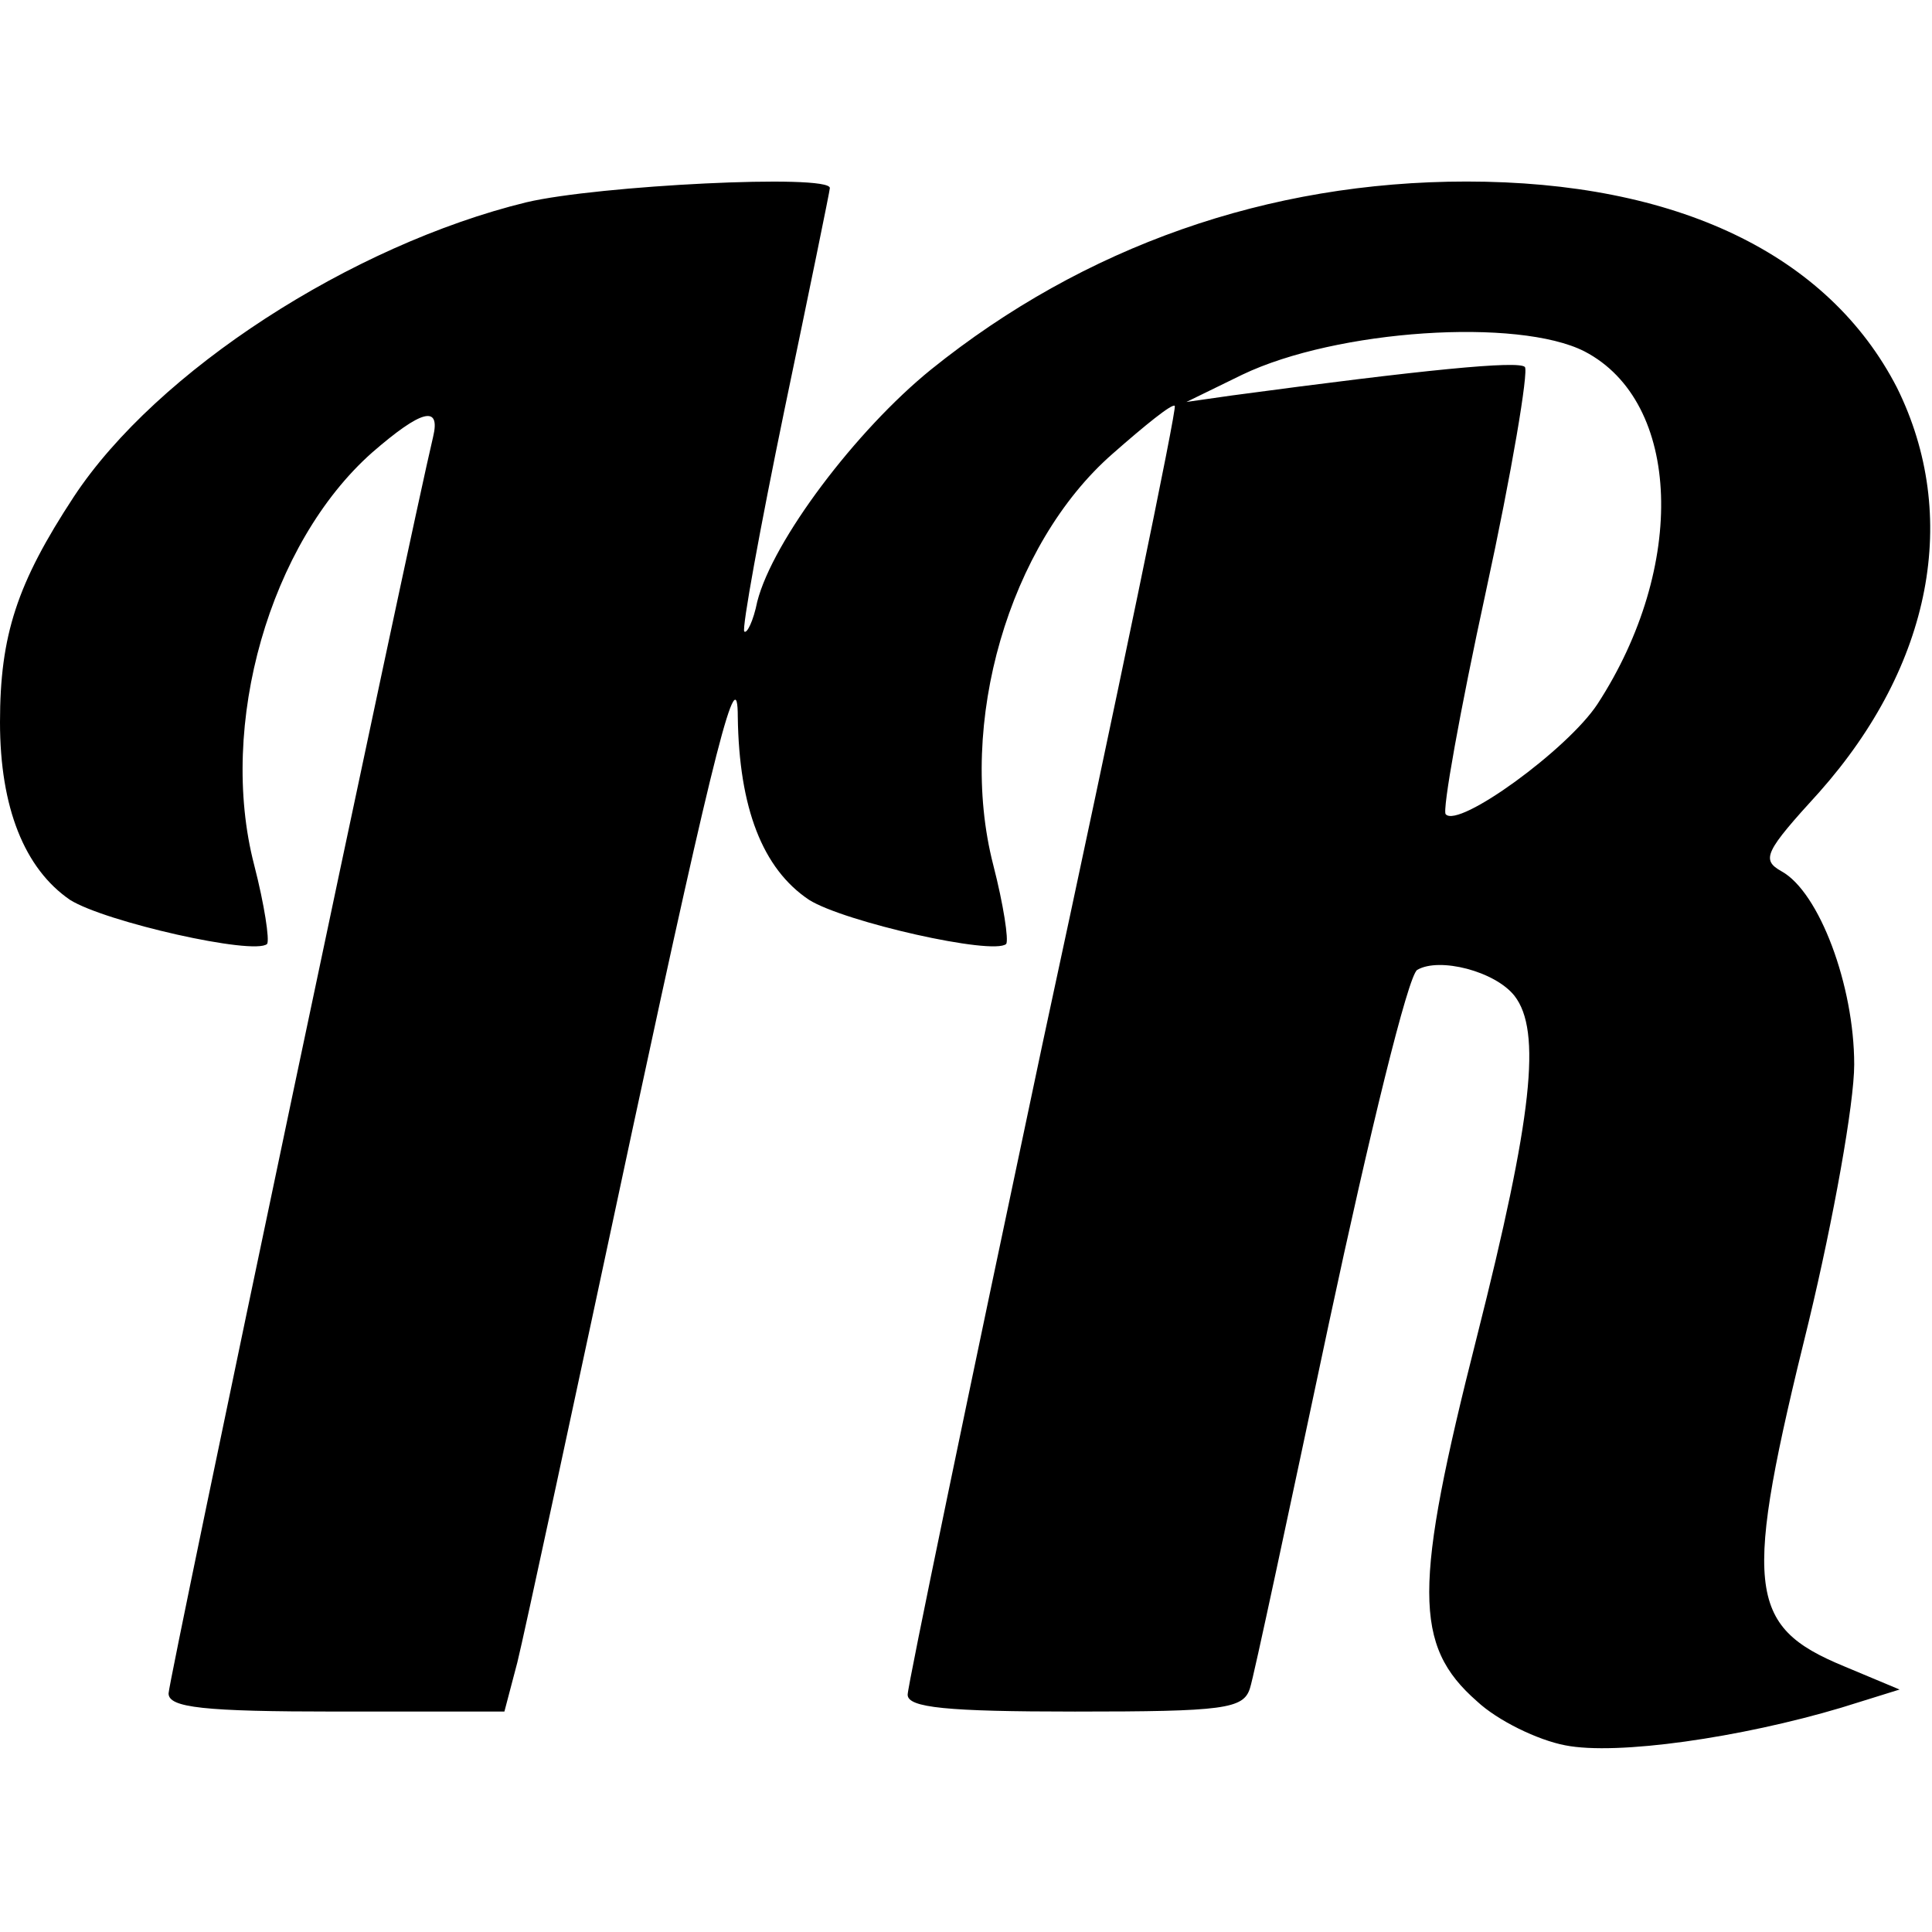
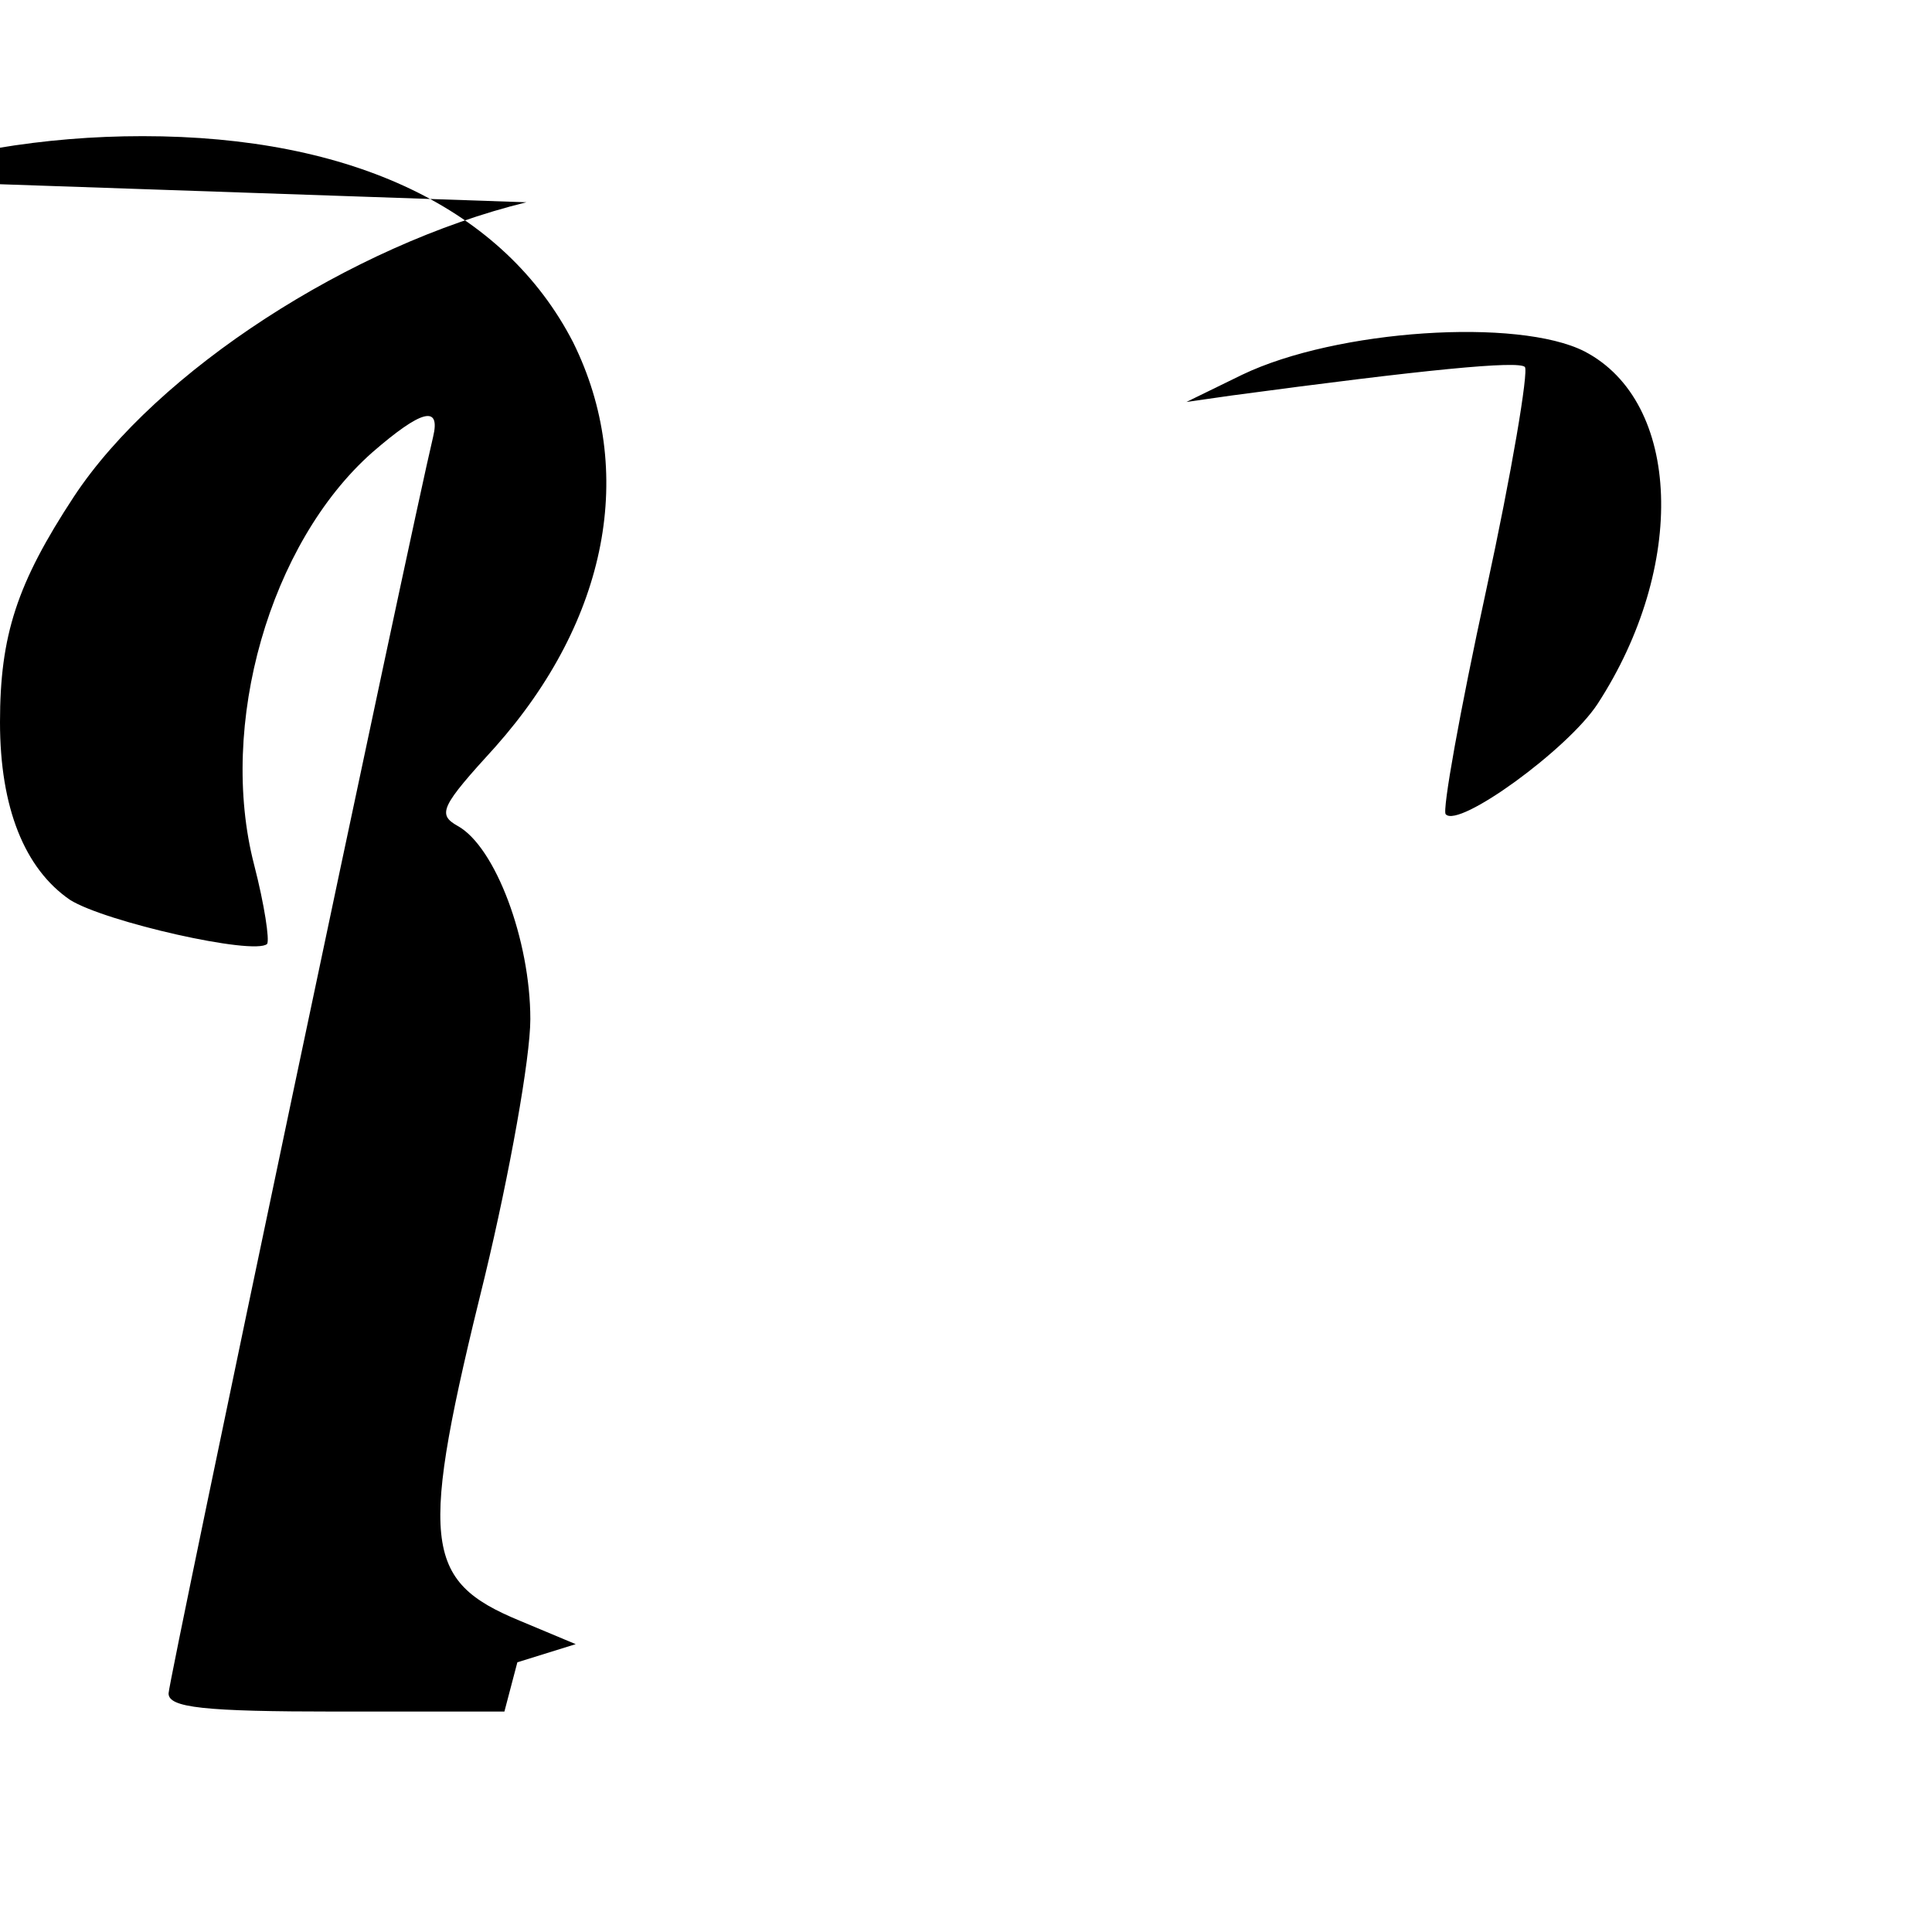
<svg xmlns="http://www.w3.org/2000/svg" version="1.0" width="149pt" height="149pt" viewBox="0 0 149 149" preserveAspectRatio="xMidYMid meet">
  <g transform="translate(0,149) scale(0.1,-0.1)" fill="#000000" stroke="none">
-     <path d="M406 1334 c-135 -33 -285 -130 -349 -227 -44 -67 -57 -107 -57 -174 0 -66 19 -113 54 -137 27 -17 142 -43 152 -34 2 3 -2 30 -10 61 -28 108 12 248 91 318 38 33 53 37 47 12 -17 -71 -204 -959 -204 -969 0 -11 27 -14 130 -14 l129 0 10 38 c5 20 45 206 89 412 64 298 81 363 81 317 1 -70 19 -117 55 -141 27 -17 142 -43 152 -34 2 3 -2 30 -10 61 -28 109 12 247 92 317 25 22 46 39 48 37 2 -1 -44 -223 -102 -492 -57 -269 -104 -495 -104 -502 0 -10 30 -13 129 -13 115 0 130 2 135 18 3 9 30 136 61 282 31 145 61 268 68 272 17 10 60 -1 75 -20 21 -27 14 -93 -29 -263 -49 -193 -49 -238 0 -281 16 -15 47 -30 68 -34 40 -8 136 6 213 29 l45 14 -43 18 c-75 31 -78 60 -27 266 19 79 35 168 35 198 0 61 -27 133 -56 149 -16 9 -13 15 29 61 87 98 109 213 60 312 -53 103 -170 159 -332 159 -153 0 -295 -50 -413 -145 -58 -47 -122 -132 -134 -179 -3 -15 -8 -25 -10 -23 -2 2 12 79 31 171 19 91 35 169 35 171 0 11 -179 2 -234 -11z m816 -115 c75 -39 79 -166 10 -272 -23 -35 -107 -96 -117 -85 -3 2 11 80 31 172 20 92 33 170 30 173 -5 5 -77 -2 -226 -22 l-35 -5 43 21 c73 35 213 44 264 18z" />
+     <path d="M406 1334 c-135 -33 -285 -130 -349 -227 -44 -67 -57 -107 -57 -174 0 -66 19 -113 54 -137 27 -17 142 -43 152 -34 2 3 -2 30 -10 61 -28 108 12 248 91 318 38 33 53 37 47 12 -17 -71 -204 -959 -204 -969 0 -11 27 -14 130 -14 l129 0 10 38 l45 14 -43 18 c-75 31 -78 60 -27 266 19 79 35 168 35 198 0 61 -27 133 -56 149 -16 9 -13 15 29 61 87 98 109 213 60 312 -53 103 -170 159 -332 159 -153 0 -295 -50 -413 -145 -58 -47 -122 -132 -134 -179 -3 -15 -8 -25 -10 -23 -2 2 12 79 31 171 19 91 35 169 35 171 0 11 -179 2 -234 -11z m816 -115 c75 -39 79 -166 10 -272 -23 -35 -107 -96 -117 -85 -3 2 11 80 31 172 20 92 33 170 30 173 -5 5 -77 -2 -226 -22 l-35 -5 43 21 c73 35 213 44 264 18z" />
  </g>
</svg>